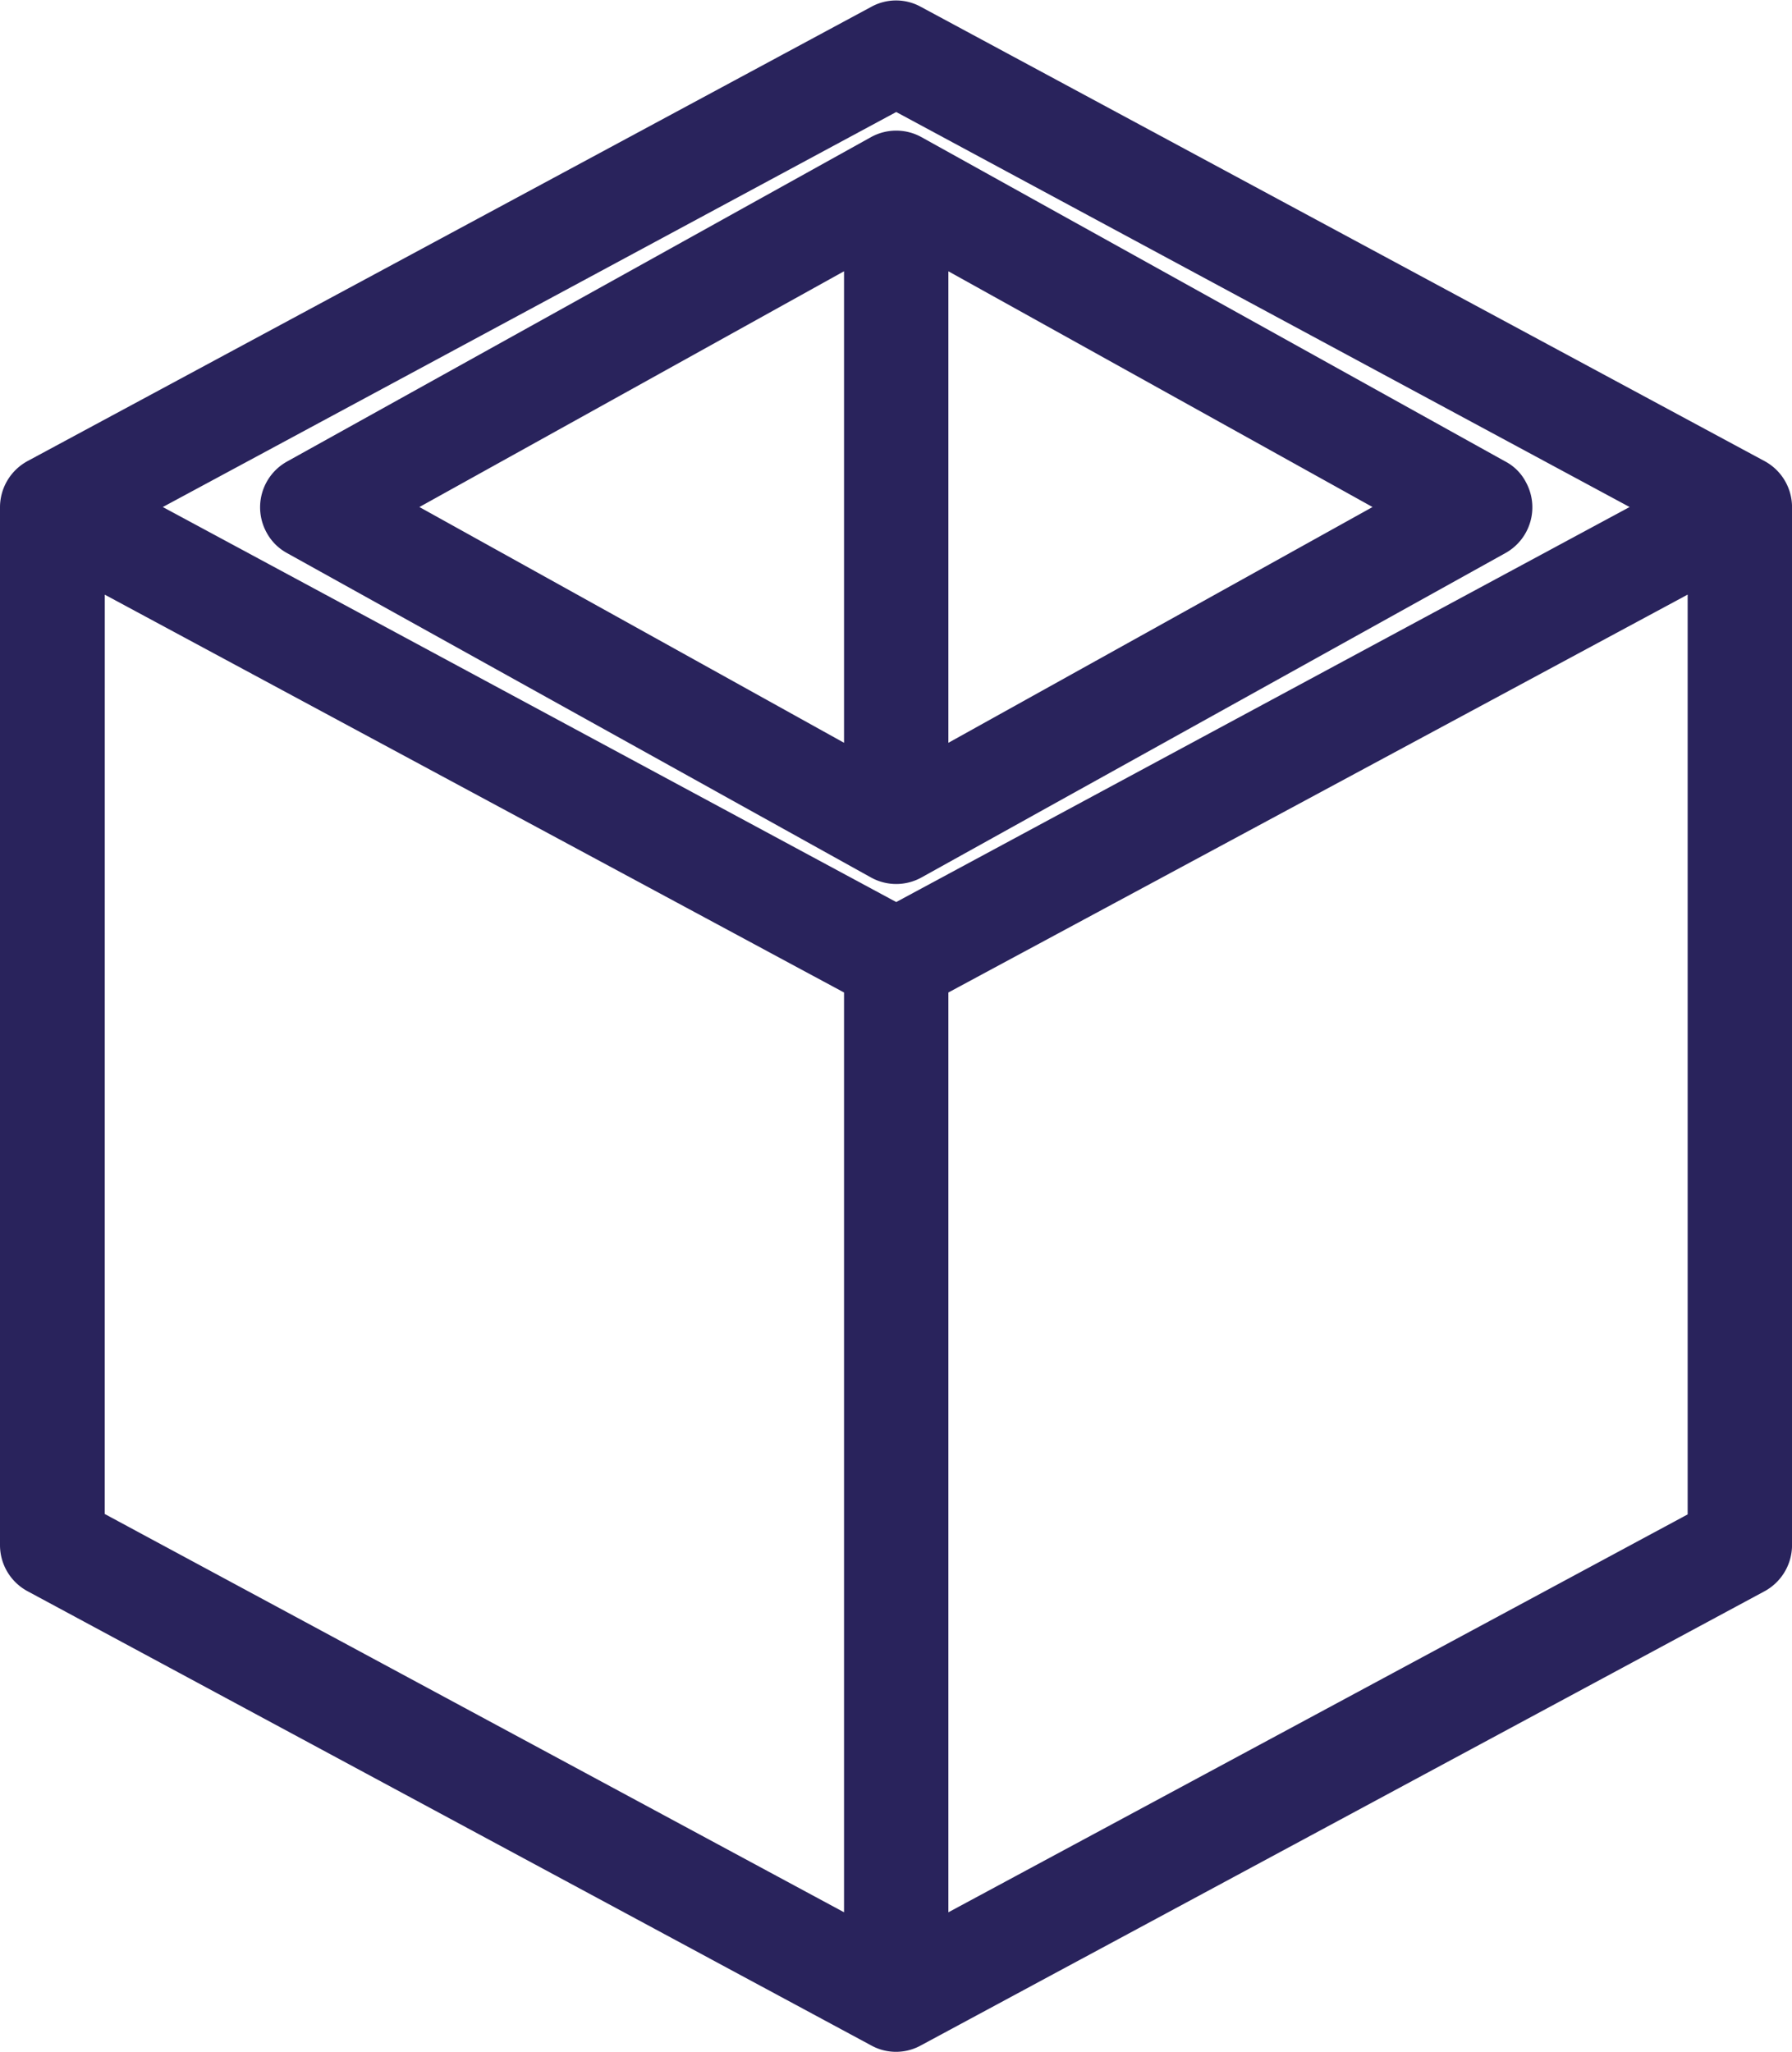
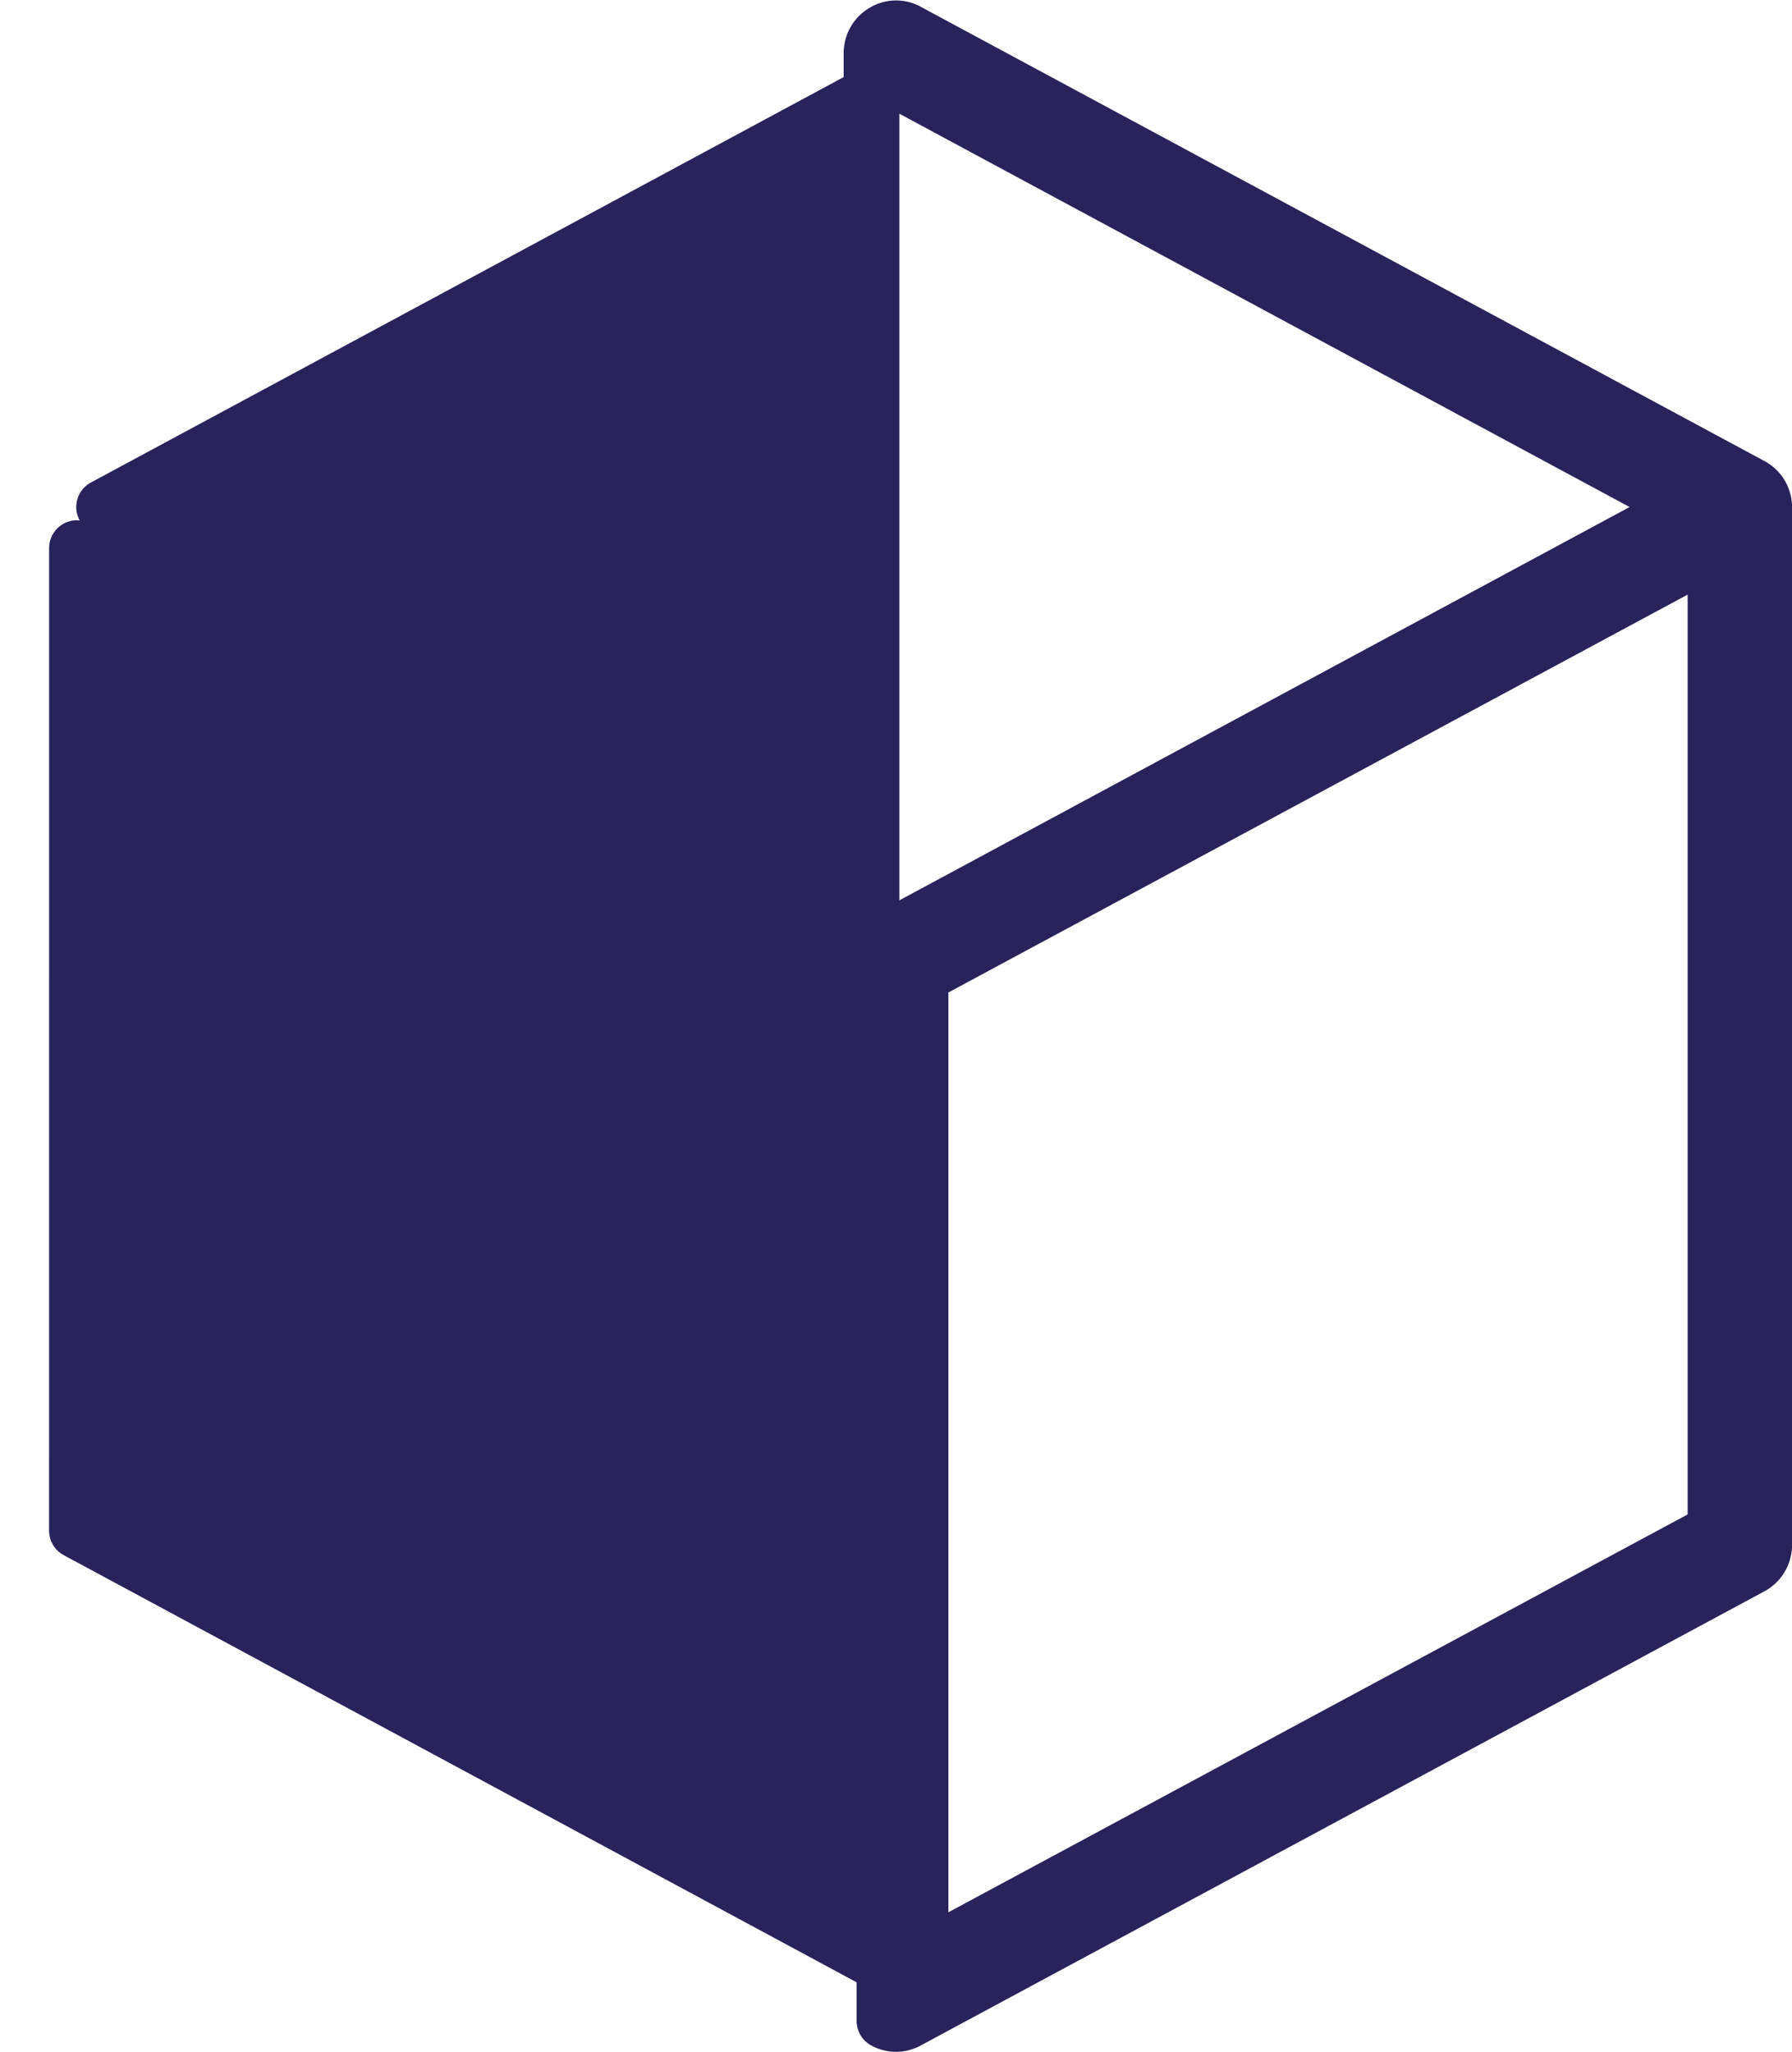
<svg xmlns="http://www.w3.org/2000/svg" width="48.274" height="55.292" viewBox="0 0 48.274 55.292">
  <g id="cube-3d" transform="translate(-41.15 -9.188)">
-     <path id="line" d="M138.475,50.873l-15.733-8.741a.654.654,0,0,0-.634,0l-15.733,8.741a.66.66,0,0,0-.251.9.618.618,0,0,0,.251.251l15.733,8.741a.654.654,0,0,0,.634,0l15.733-8.741a.66.66,0,0,0,.251-.9A.559.559,0,0,0,138.475,50.873Zm-16.706-7.058V59.067l-13.734-7.626Zm1.311,15.253V43.815L136.8,51.441Z" transform="translate(-57.132 -28.593)" fill="#29235c" stroke="#29235c" stroke-linejoin="round" stroke-width="1.5" />
-     <path id="line-2" d="M88.325,22.269,65.6,10.032a.633.633,0,0,0-.623,0L42.25,22.269a.667.667,0,0,0-.35.579V50.819a.659.659,0,0,0,.35.579L64.976,63.635a.633.633,0,0,0,.623,0L88.325,51.4a.667.667,0,0,0,.35-.579V22.848A.659.659,0,0,0,88.325,22.269ZM65.293,11.354,86.631,22.848,65.293,34.342,43.954,22.848Zm-22.07,12.6L64.637,35.479V61.963L43.222,50.425ZM65.948,61.963V35.479L87.363,23.952V50.436Z" fill="#29235c" stroke="#29235c" stroke-linejoin="round" stroke-width="1.5" />
+     <path id="line-2" d="M88.325,22.269,65.6,10.032a.633.633,0,0,0-.623,0a.667.667,0,0,0-.35.579V50.819a.659.659,0,0,0,.35.579L64.976,63.635a.633.633,0,0,0,.623,0L88.325,51.4a.667.667,0,0,0,.35-.579V22.848A.659.659,0,0,0,88.325,22.269ZM65.293,11.354,86.631,22.848,65.293,34.342,43.954,22.848Zm-22.07,12.6L64.637,35.479V61.963L43.222,50.425ZM65.948,61.963V35.479L87.363,23.952V50.436Z" fill="#29235c" stroke="#29235c" stroke-linejoin="round" stroke-width="1.5" />
  </g>
</svg>